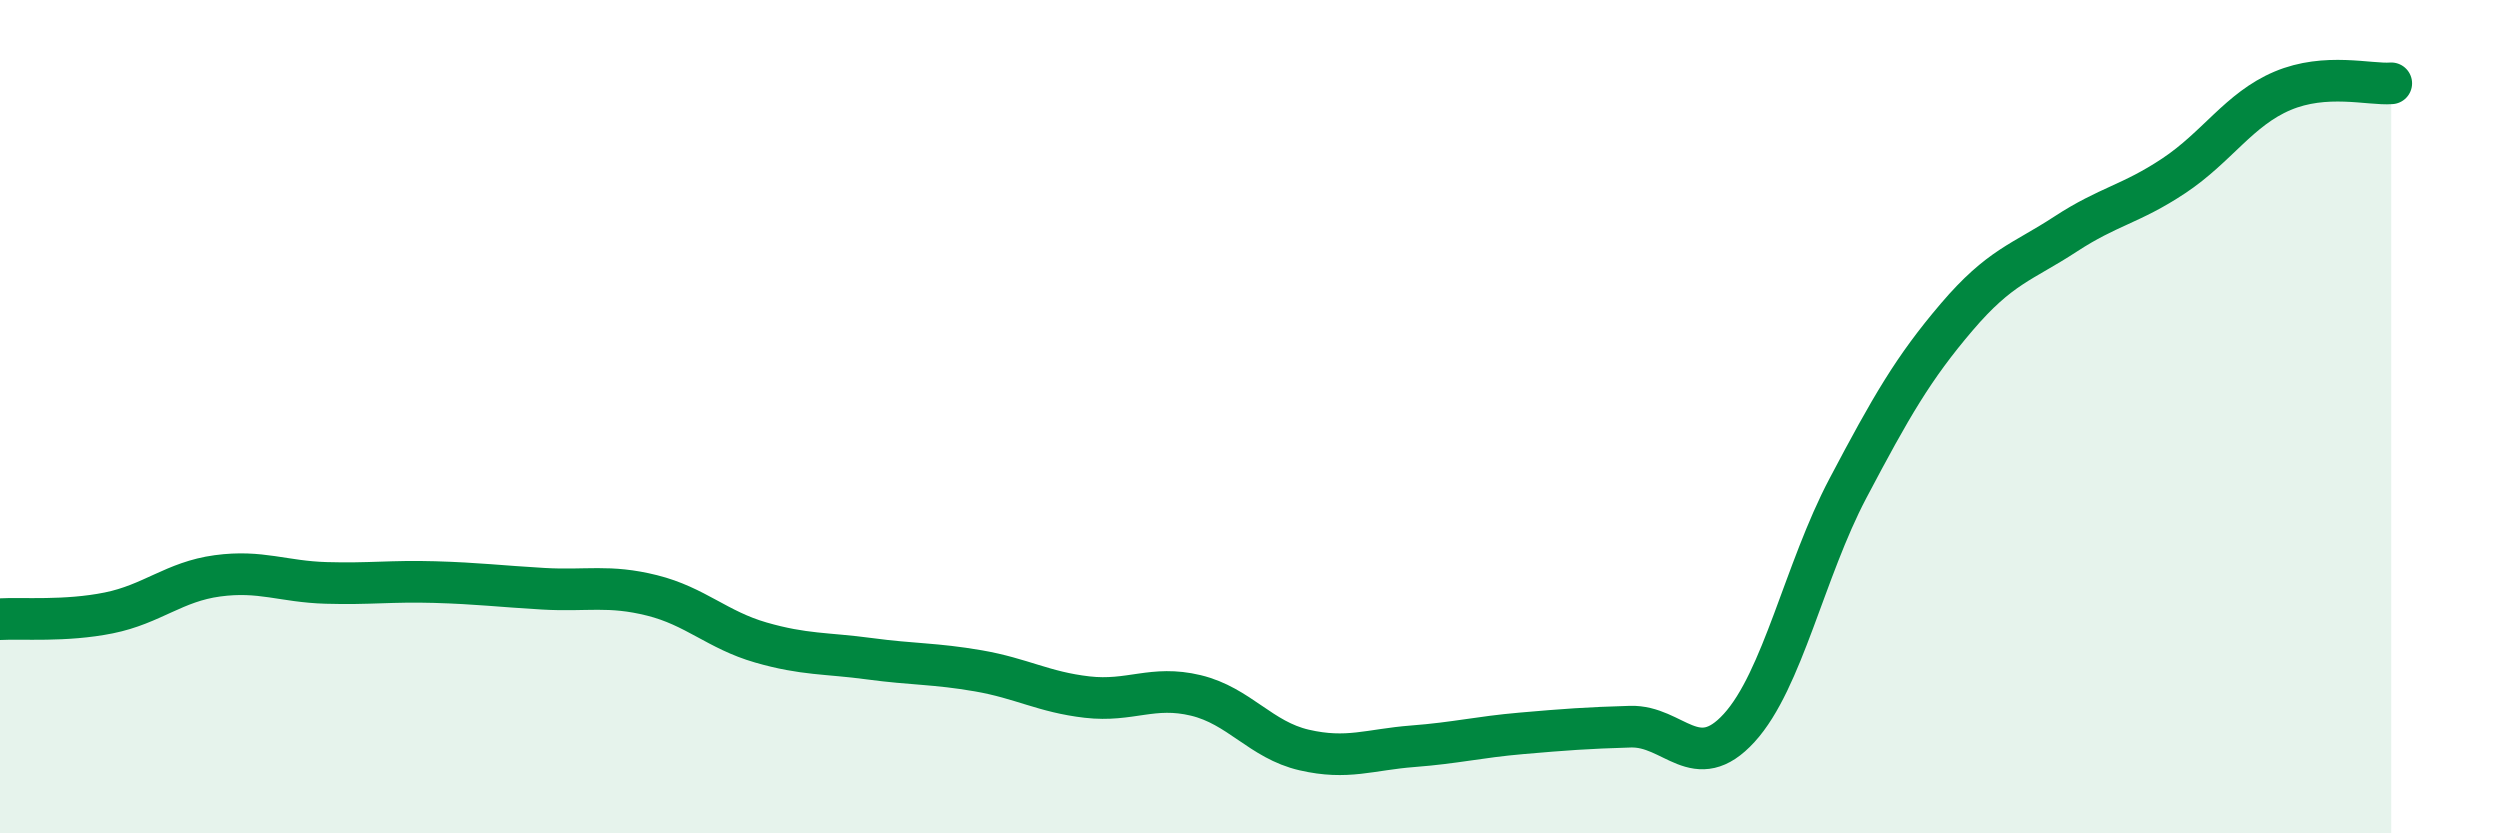
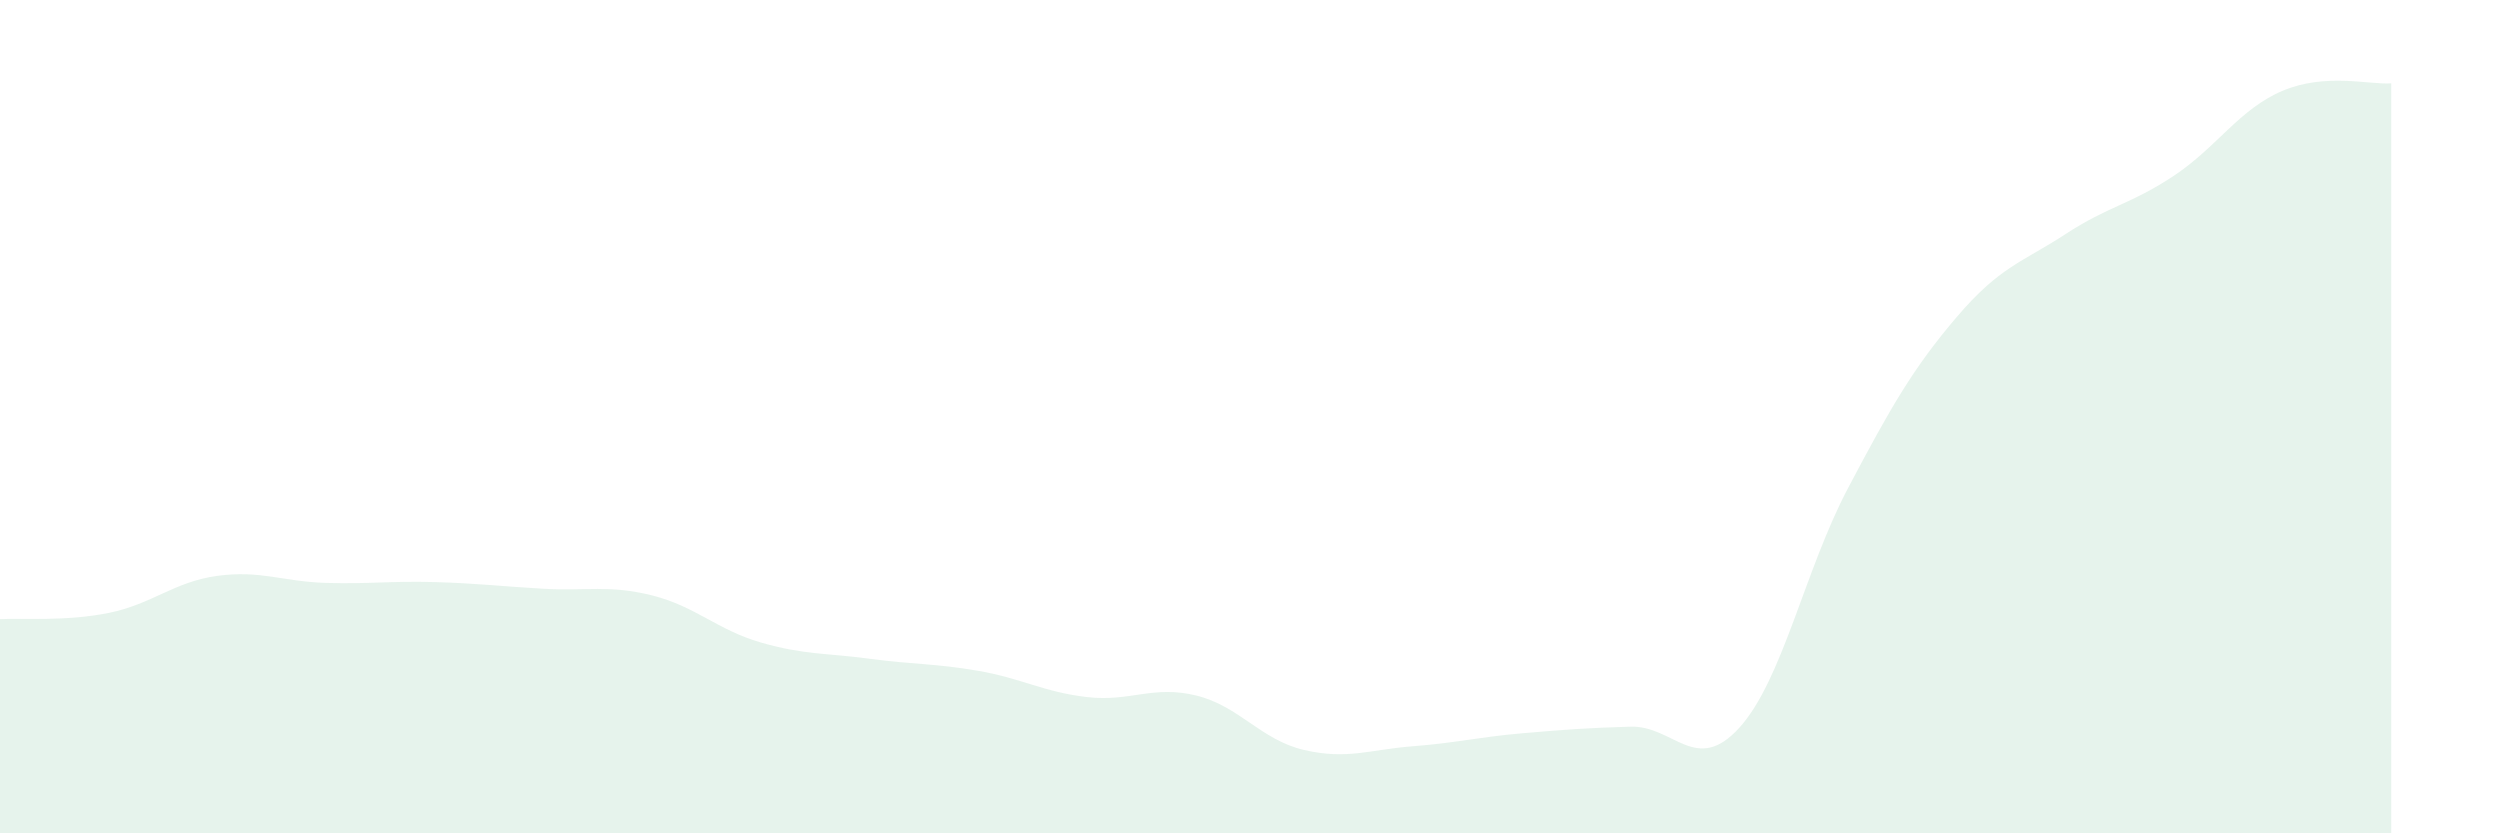
<svg xmlns="http://www.w3.org/2000/svg" width="60" height="20" viewBox="0 0 60 20">
  <path d="M 0,14.86 C 0.52,14.83 1.57,14.92 2.61,14.71 C 3.65,14.5 4.18,13.96 5.22,13.82 C 6.26,13.68 6.79,13.96 7.83,13.99 C 8.87,14.02 9.39,13.94 10.43,13.97 C 11.47,14 12,14.07 13.04,14.13 C 14.08,14.19 14.61,14.03 15.65,14.29 C 16.69,14.55 17.22,15.12 18.26,15.42 C 19.3,15.72 19.83,15.67 20.87,15.81 C 21.91,15.95 22.44,15.92 23.48,16.1 C 24.52,16.28 25.05,16.61 26.09,16.73 C 27.13,16.85 27.66,16.44 28.7,16.69 C 29.74,16.94 30.26,17.76 31.3,18 C 32.34,18.24 32.87,17.99 33.91,17.91 C 34.95,17.83 35.48,17.69 36.52,17.6 C 37.56,17.51 38.09,17.47 39.13,17.44 C 40.17,17.41 40.7,18.61 41.74,17.47 C 42.78,16.33 43.31,13.69 44.35,11.72 C 45.39,9.75 45.92,8.83 46.96,7.61 C 48,6.39 48.53,6.3 49.57,5.62 C 50.61,4.94 51.13,4.91 52.17,4.22 C 53.21,3.53 53.74,2.62 54.78,2.18 C 55.82,1.74 56.87,2.04 57.39,2L57.39 20L0 20Z" fill="#008740" opacity="0.1" stroke-linecap="round" stroke-linejoin="round" />
-   <path d="M 0,14.86 C 0.52,14.83 1.57,14.92 2.61,14.71 C 3.65,14.5 4.18,13.96 5.22,13.82 C 6.26,13.68 6.79,13.96 7.83,13.99 C 8.87,14.02 9.39,13.94 10.43,13.97 C 11.47,14 12,14.07 13.04,14.13 C 14.08,14.19 14.61,14.03 15.65,14.29 C 16.69,14.55 17.22,15.12 18.26,15.42 C 19.3,15.72 19.83,15.67 20.87,15.81 C 21.91,15.95 22.44,15.92 23.48,16.1 C 24.52,16.28 25.05,16.61 26.09,16.73 C 27.13,16.85 27.66,16.44 28.7,16.69 C 29.74,16.94 30.26,17.76 31.3,18 C 32.34,18.24 32.87,17.99 33.91,17.91 C 34.95,17.83 35.48,17.69 36.52,17.6 C 37.56,17.51 38.09,17.47 39.13,17.44 C 40.17,17.41 40.7,18.61 41.74,17.47 C 42.78,16.33 43.31,13.69 44.35,11.72 C 45.39,9.75 45.92,8.83 46.96,7.61 C 48,6.39 48.53,6.3 49.57,5.62 C 50.61,4.94 51.13,4.91 52.17,4.22 C 53.21,3.53 53.74,2.62 54.78,2.18 C 55.82,1.74 56.87,2.04 57.39,2" stroke="#008740" stroke-width="1" fill="none" stroke-linecap="round" stroke-linejoin="round" />
</svg>